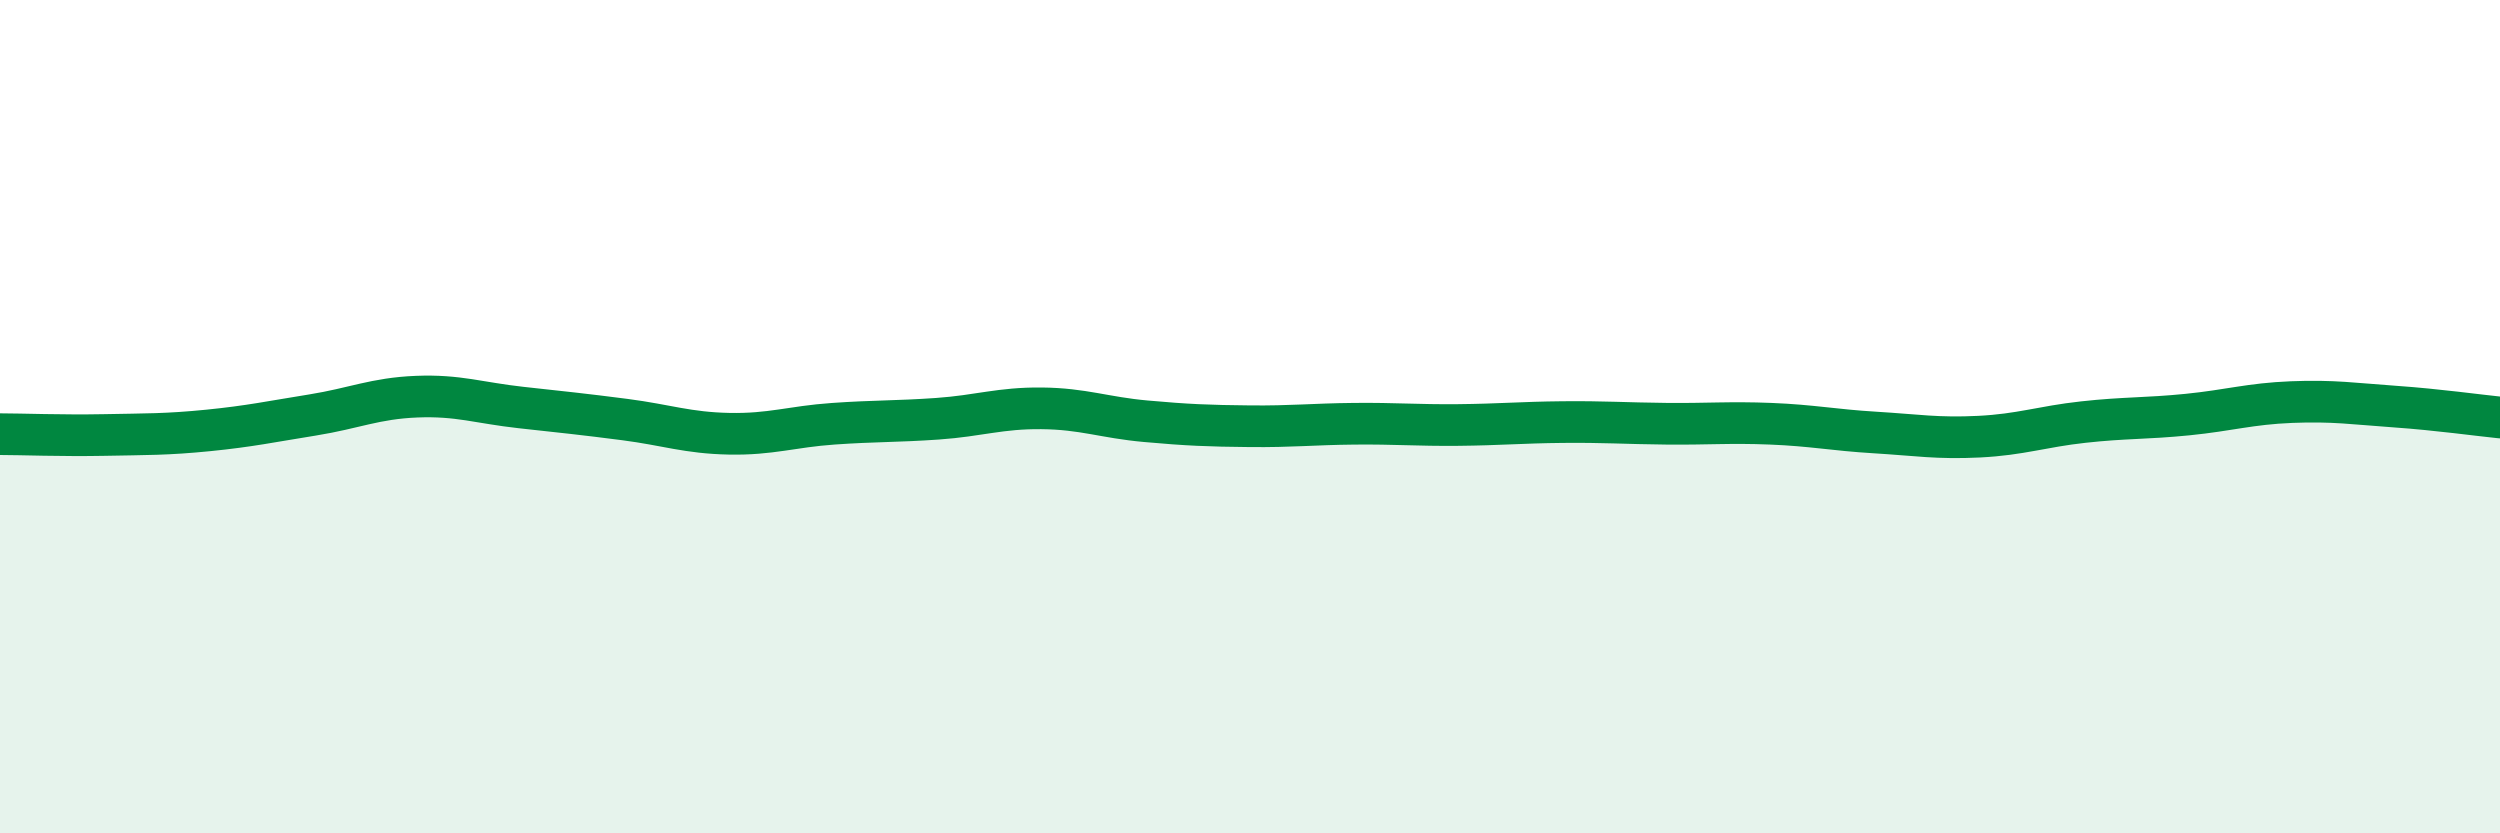
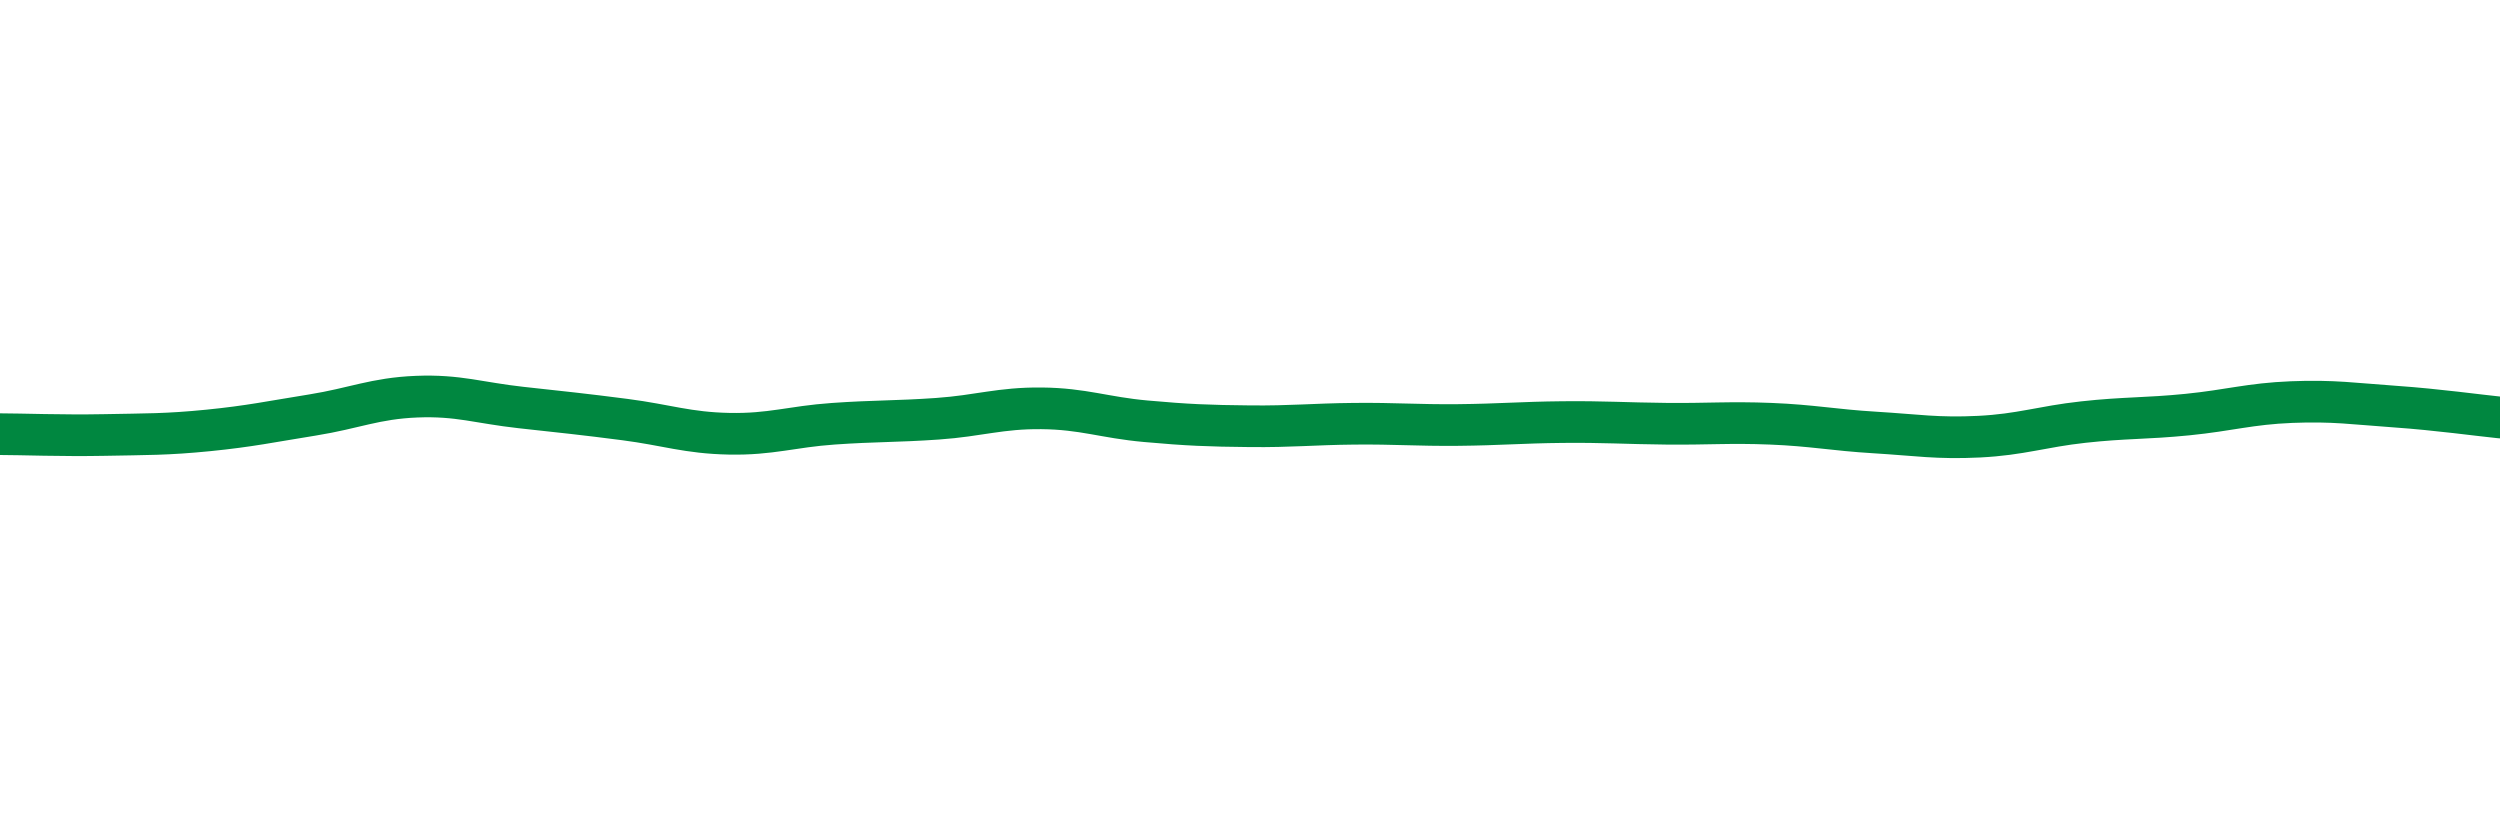
<svg xmlns="http://www.w3.org/2000/svg" width="60" height="20" viewBox="0 0 60 20">
-   <path d="M 0,10.42 C 0.5,10.42 1.5,10.46 2.5,10.44 C 3.5,10.42 4,10.43 5,10.33 C 6,10.23 6.5,10.12 7.5,9.96 C 8.5,9.8 9,9.56 10,9.52 C 11,9.48 11.5,9.67 12.5,9.78 C 13.5,9.89 14,9.94 15,10.07 C 16,10.2 16.5,10.39 17.5,10.41 C 18.5,10.43 19,10.24 20,10.17 C 21,10.1 21.5,10.12 22.5,10.05 C 23.5,9.98 24,9.79 25,9.8 C 26,9.81 26.5,10.02 27.5,10.11 C 28.5,10.2 29,10.22 30,10.23 C 31,10.24 31.5,10.18 32.5,10.17 C 33.5,10.16 34,10.21 35,10.2 C 36,10.19 36.5,10.14 37.5,10.13 C 38.5,10.12 39,10.16 40,10.17 C 41,10.18 41.5,10.13 42.5,10.17 C 43.5,10.21 44,10.32 45,10.38 C 46,10.44 46.5,10.53 47.5,10.48 C 48.5,10.43 49,10.24 50,10.13 C 51,10.02 51.5,10.05 52.5,9.95 C 53.5,9.85 54,9.69 55,9.65 C 56,9.61 56.5,9.69 57.5,9.76 C 58.5,9.83 59.5,9.97 60,10.02L60 20L0 20Z" fill="#008740" opacity="0.1" stroke-linecap="round" stroke-linejoin="round" />
  <path d="M 0,10.42 C 0.5,10.42 1.5,10.46 2.5,10.44 C 3.5,10.42 4,10.43 5,10.33 C 6,10.23 6.5,10.12 7.5,9.96 C 8.5,9.8 9,9.56 10,9.52 C 11,9.48 11.5,9.67 12.5,9.78 C 13.5,9.89 14,9.94 15,10.07 C 16,10.2 16.5,10.39 17.5,10.41 C 18.5,10.43 19,10.24 20,10.17 C 21,10.1 21.5,10.12 22.5,10.05 C 23.5,9.98 24,9.79 25,9.8 C 26,9.81 26.5,10.02 27.5,10.11 C 28.5,10.2 29,10.22 30,10.23 C 31,10.24 31.5,10.18 32.5,10.17 C 33.5,10.16 34,10.21 35,10.2 C 36,10.19 36.5,10.14 37.5,10.13 C 38.5,10.12 39,10.16 40,10.17 C 41,10.18 41.5,10.13 42.5,10.17 C 43.5,10.21 44,10.32 45,10.38 C 46,10.44 46.5,10.53 47.5,10.48 C 48.5,10.43 49,10.24 50,10.13 C 51,10.02 51.5,10.05 52.5,9.95 C 53.5,9.85 54,9.69 55,9.65 C 56,9.61 56.5,9.69 57.5,9.76 C 58.5,9.83 59.5,9.97 60,10.02" stroke="#008740" stroke-width="1" fill="none" stroke-linecap="round" stroke-linejoin="round" />
</svg>